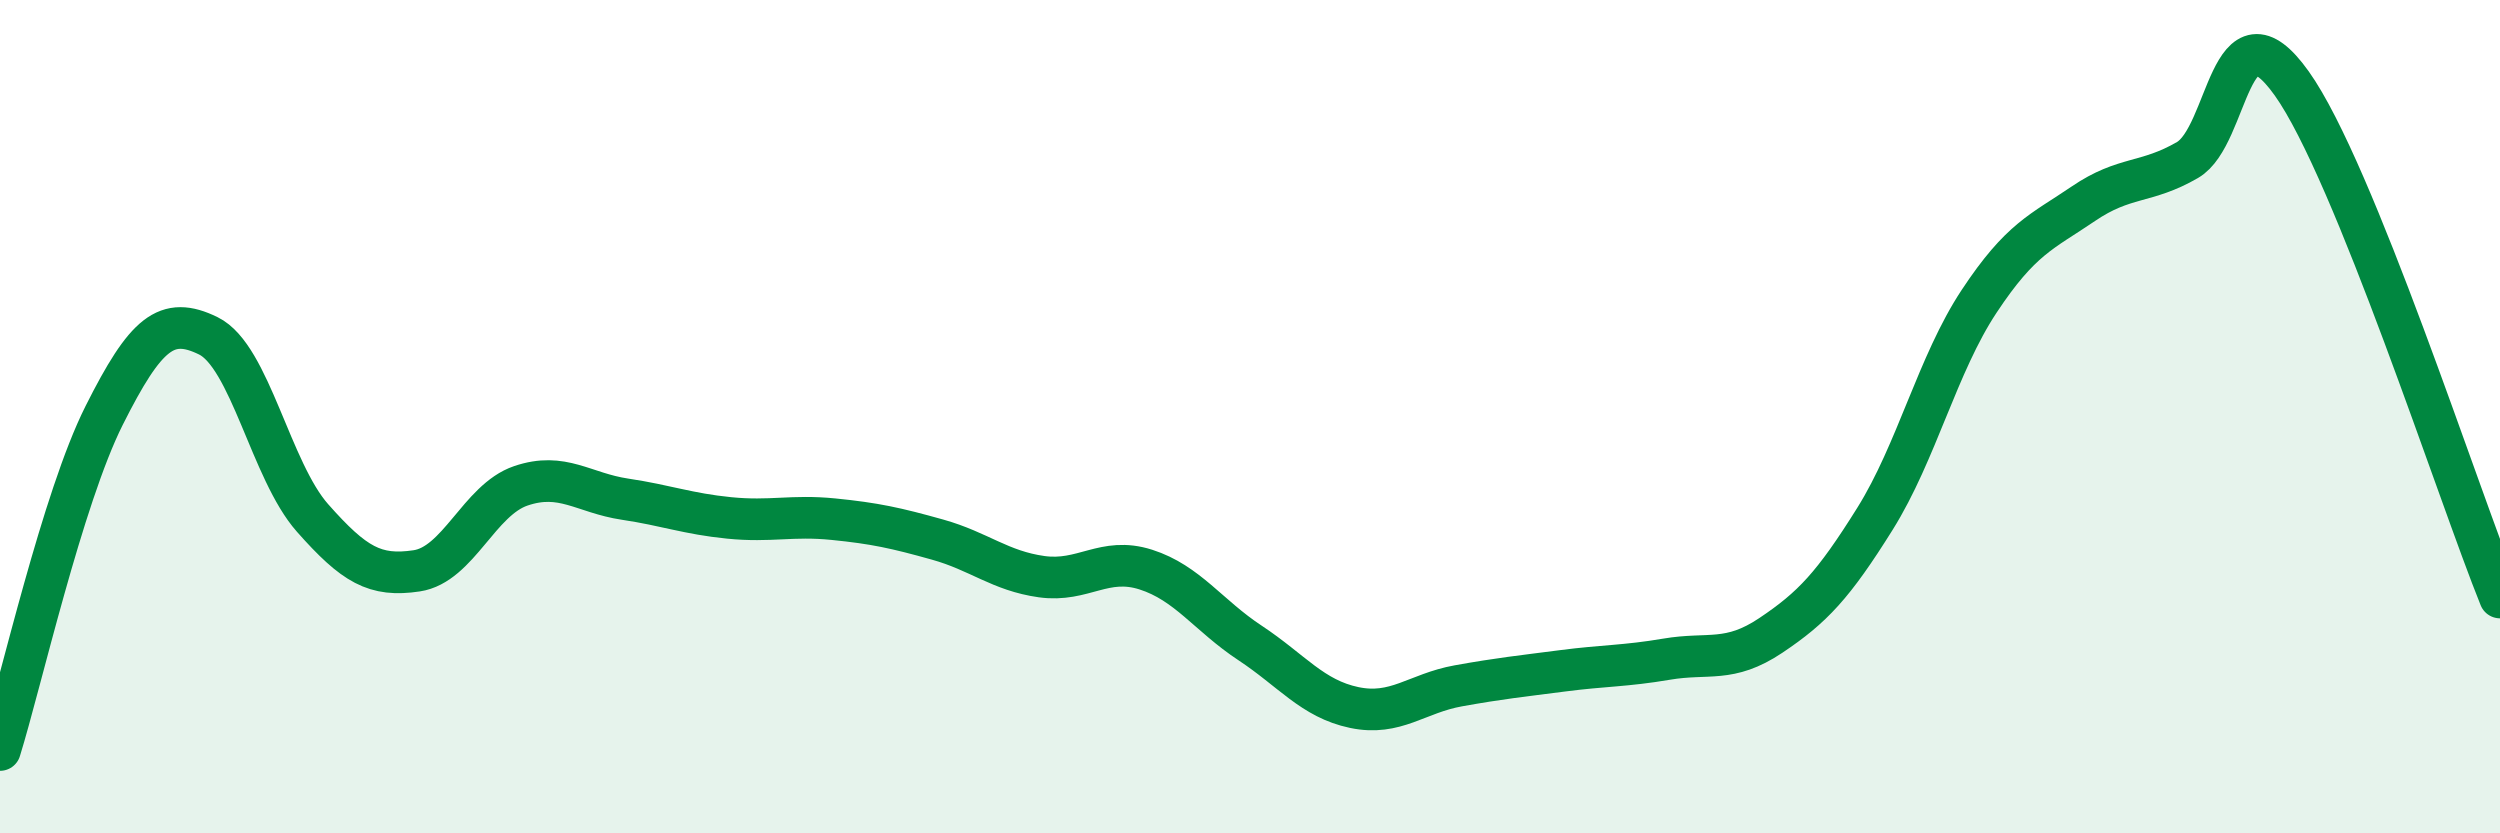
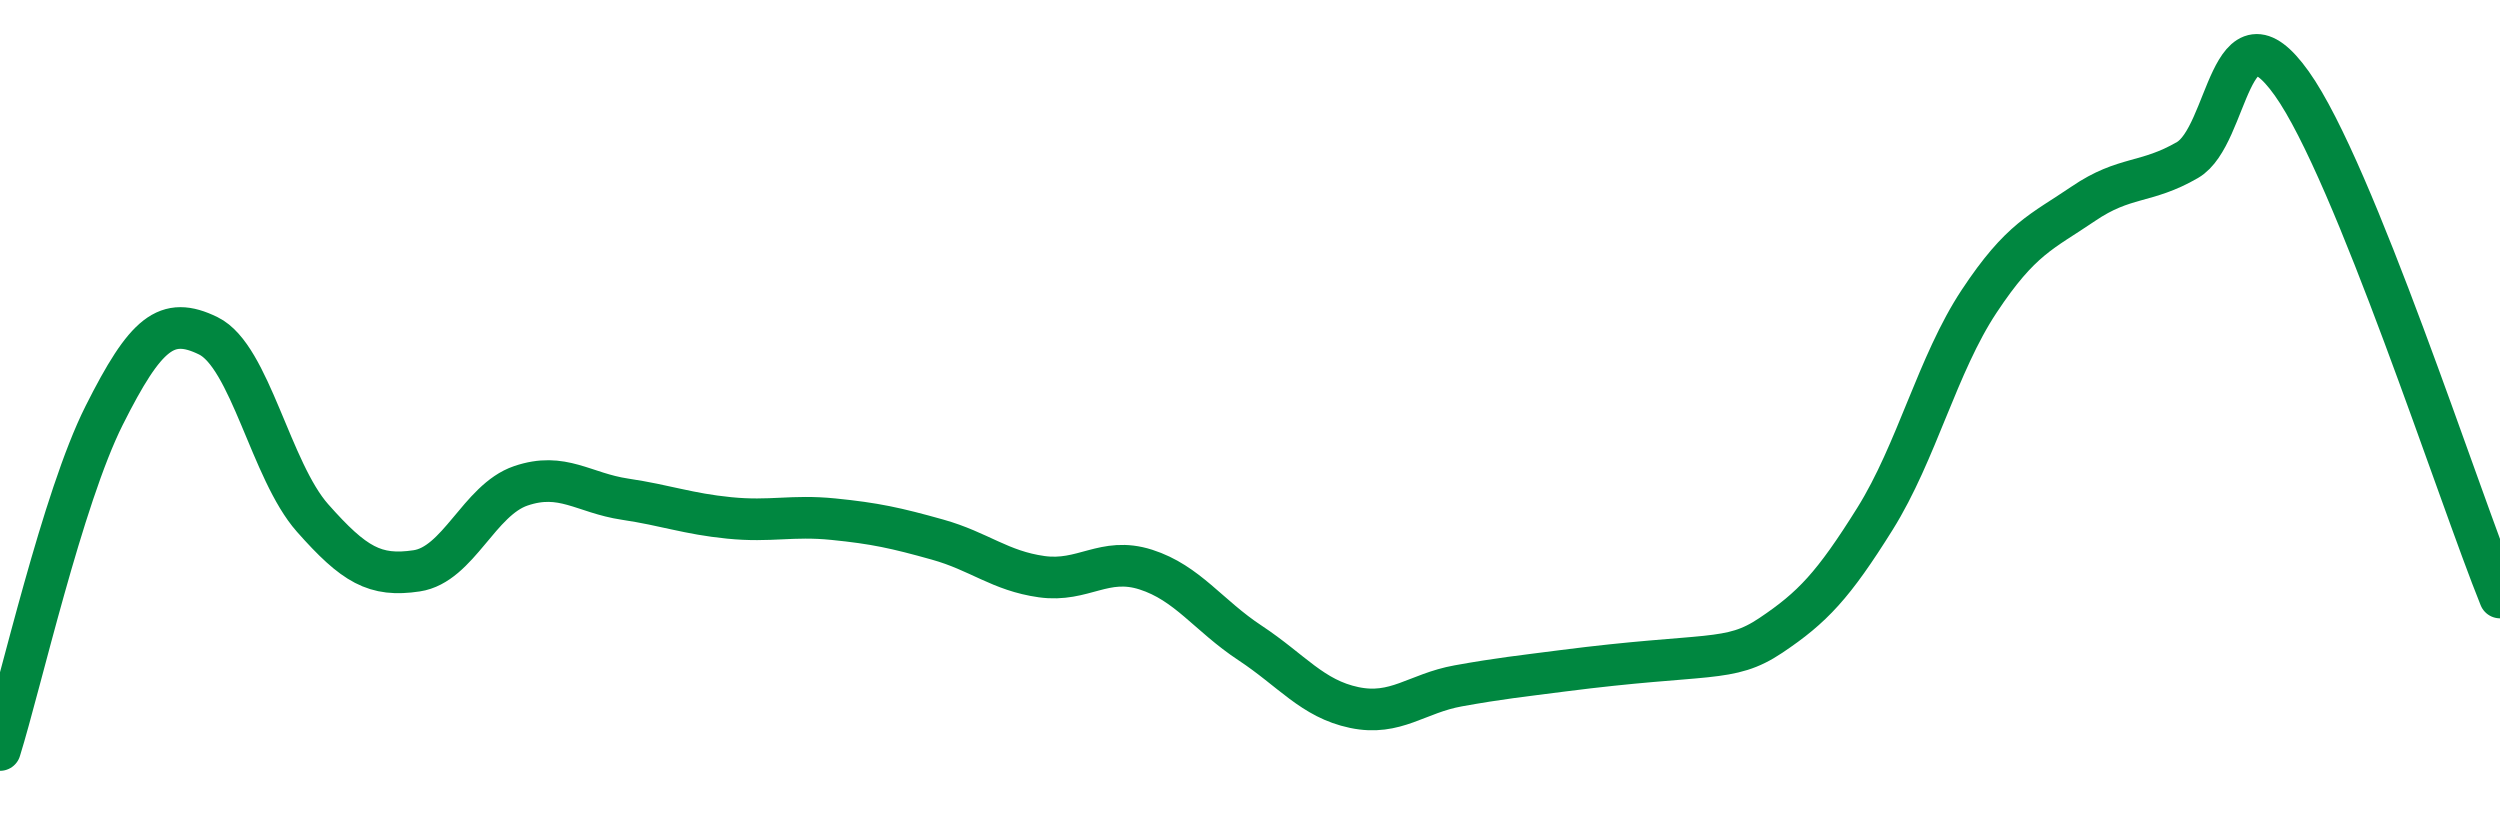
<svg xmlns="http://www.w3.org/2000/svg" width="60" height="20" viewBox="0 0 60 20">
-   <path d="M 0,18 C 0.5,16.39 1.5,11.96 2.5,9.97 C 3.5,7.98 4,7.57 5,8.06 C 6,8.55 6.5,11.3 7.5,12.43 C 8.5,13.56 9,13.85 10,13.7 C 11,13.55 11.5,12 12.5,11.66 C 13.5,11.32 14,11.83 15,11.98 C 16,12.13 16.5,12.33 17.5,12.43 C 18.5,12.53 19,12.36 20,12.46 C 21,12.56 21.5,12.67 22.5,12.95 C 23.5,13.23 24,13.7 25,13.84 C 26,13.98 26.5,13.35 27.5,13.67 C 28.5,13.99 29,14.77 30,15.43 C 31,16.09 31.5,16.77 32.5,16.98 C 33.5,17.19 34,16.64 35,16.46 C 36,16.28 36.5,16.23 37.5,16.1 C 38.5,15.97 39,15.99 40,15.82 C 41,15.65 41.5,15.92 42.5,15.25 C 43.5,14.58 44,14.05 45,12.45 C 46,10.85 46.5,8.74 47.5,7.23 C 48.5,5.72 49,5.57 50,4.89 C 51,4.21 51.5,4.42 52.5,3.84 C 53.5,3.26 53.5,-0.1 55,2 C 56.5,4.1 59,11.87 60,14.34L60 20L0 20Z" fill="#008740" opacity="0.1" stroke-linecap="round" stroke-linejoin="round" />
-   <path d="M 0,18 C 0.5,16.39 1.5,11.96 2.5,9.97 C 3.5,7.98 4,7.57 5,8.06 C 6,8.55 6.5,11.3 7.5,12.43 C 8.5,13.56 9,13.85 10,13.7 C 11,13.55 11.5,12 12.5,11.66 C 13.5,11.32 14,11.83 15,11.98 C 16,12.13 16.5,12.33 17.5,12.43 C 18.5,12.53 19,12.36 20,12.46 C 21,12.56 21.5,12.67 22.5,12.95 C 23.5,13.23 24,13.7 25,13.84 C 26,13.98 26.5,13.35 27.5,13.67 C 28.5,13.99 29,14.77 30,15.43 C 31,16.09 31.5,16.77 32.5,16.98 C 33.5,17.19 34,16.64 35,16.46 C 36,16.28 36.5,16.23 37.5,16.1 C 38.5,15.97 39,15.99 40,15.82 C 41,15.65 41.5,15.92 42.5,15.25 C 43.5,14.58 44,14.05 45,12.45 C 46,10.85 46.5,8.74 47.5,7.23 C 48.5,5.72 49,5.57 50,4.89 C 51,4.21 51.5,4.42 52.5,3.84 C 53.5,3.26 53.5,-0.1 55,2 C 56.5,4.1 59,11.87 60,14.34" stroke="#008740" stroke-width="1" fill="none" stroke-linecap="round" stroke-linejoin="round" />
+   <path d="M 0,18 C 0.5,16.39 1.5,11.96 2.5,9.97 C 3.5,7.98 4,7.57 5,8.06 C 6,8.55 6.5,11.3 7.5,12.43 C 8.5,13.56 9,13.85 10,13.7 C 11,13.55 11.5,12 12.5,11.66 C 13.5,11.32 14,11.83 15,11.98 C 16,12.13 16.5,12.33 17.5,12.43 C 18.5,12.53 19,12.36 20,12.46 C 21,12.56 21.5,12.67 22.5,12.95 C 23.5,13.23 24,13.7 25,13.84 C 26,13.98 26.5,13.35 27.5,13.67 C 28.5,13.99 29,14.77 30,15.43 C 31,16.09 31.5,16.77 32.5,16.98 C 33.5,17.19 34,16.64 35,16.46 C 36,16.28 36.5,16.23 37.5,16.1 C 41,15.65 41.5,15.92 42.5,15.25 C 43.5,14.58 44,14.05 45,12.45 C 46,10.85 46.5,8.74 47.5,7.23 C 48.5,5.72 49,5.57 50,4.89 C 51,4.21 51.5,4.42 52.5,3.84 C 53.5,3.26 53.5,-0.1 55,2 C 56.5,4.1 59,11.87 60,14.34" stroke="#008740" stroke-width="1" fill="none" stroke-linecap="round" stroke-linejoin="round" />
</svg>